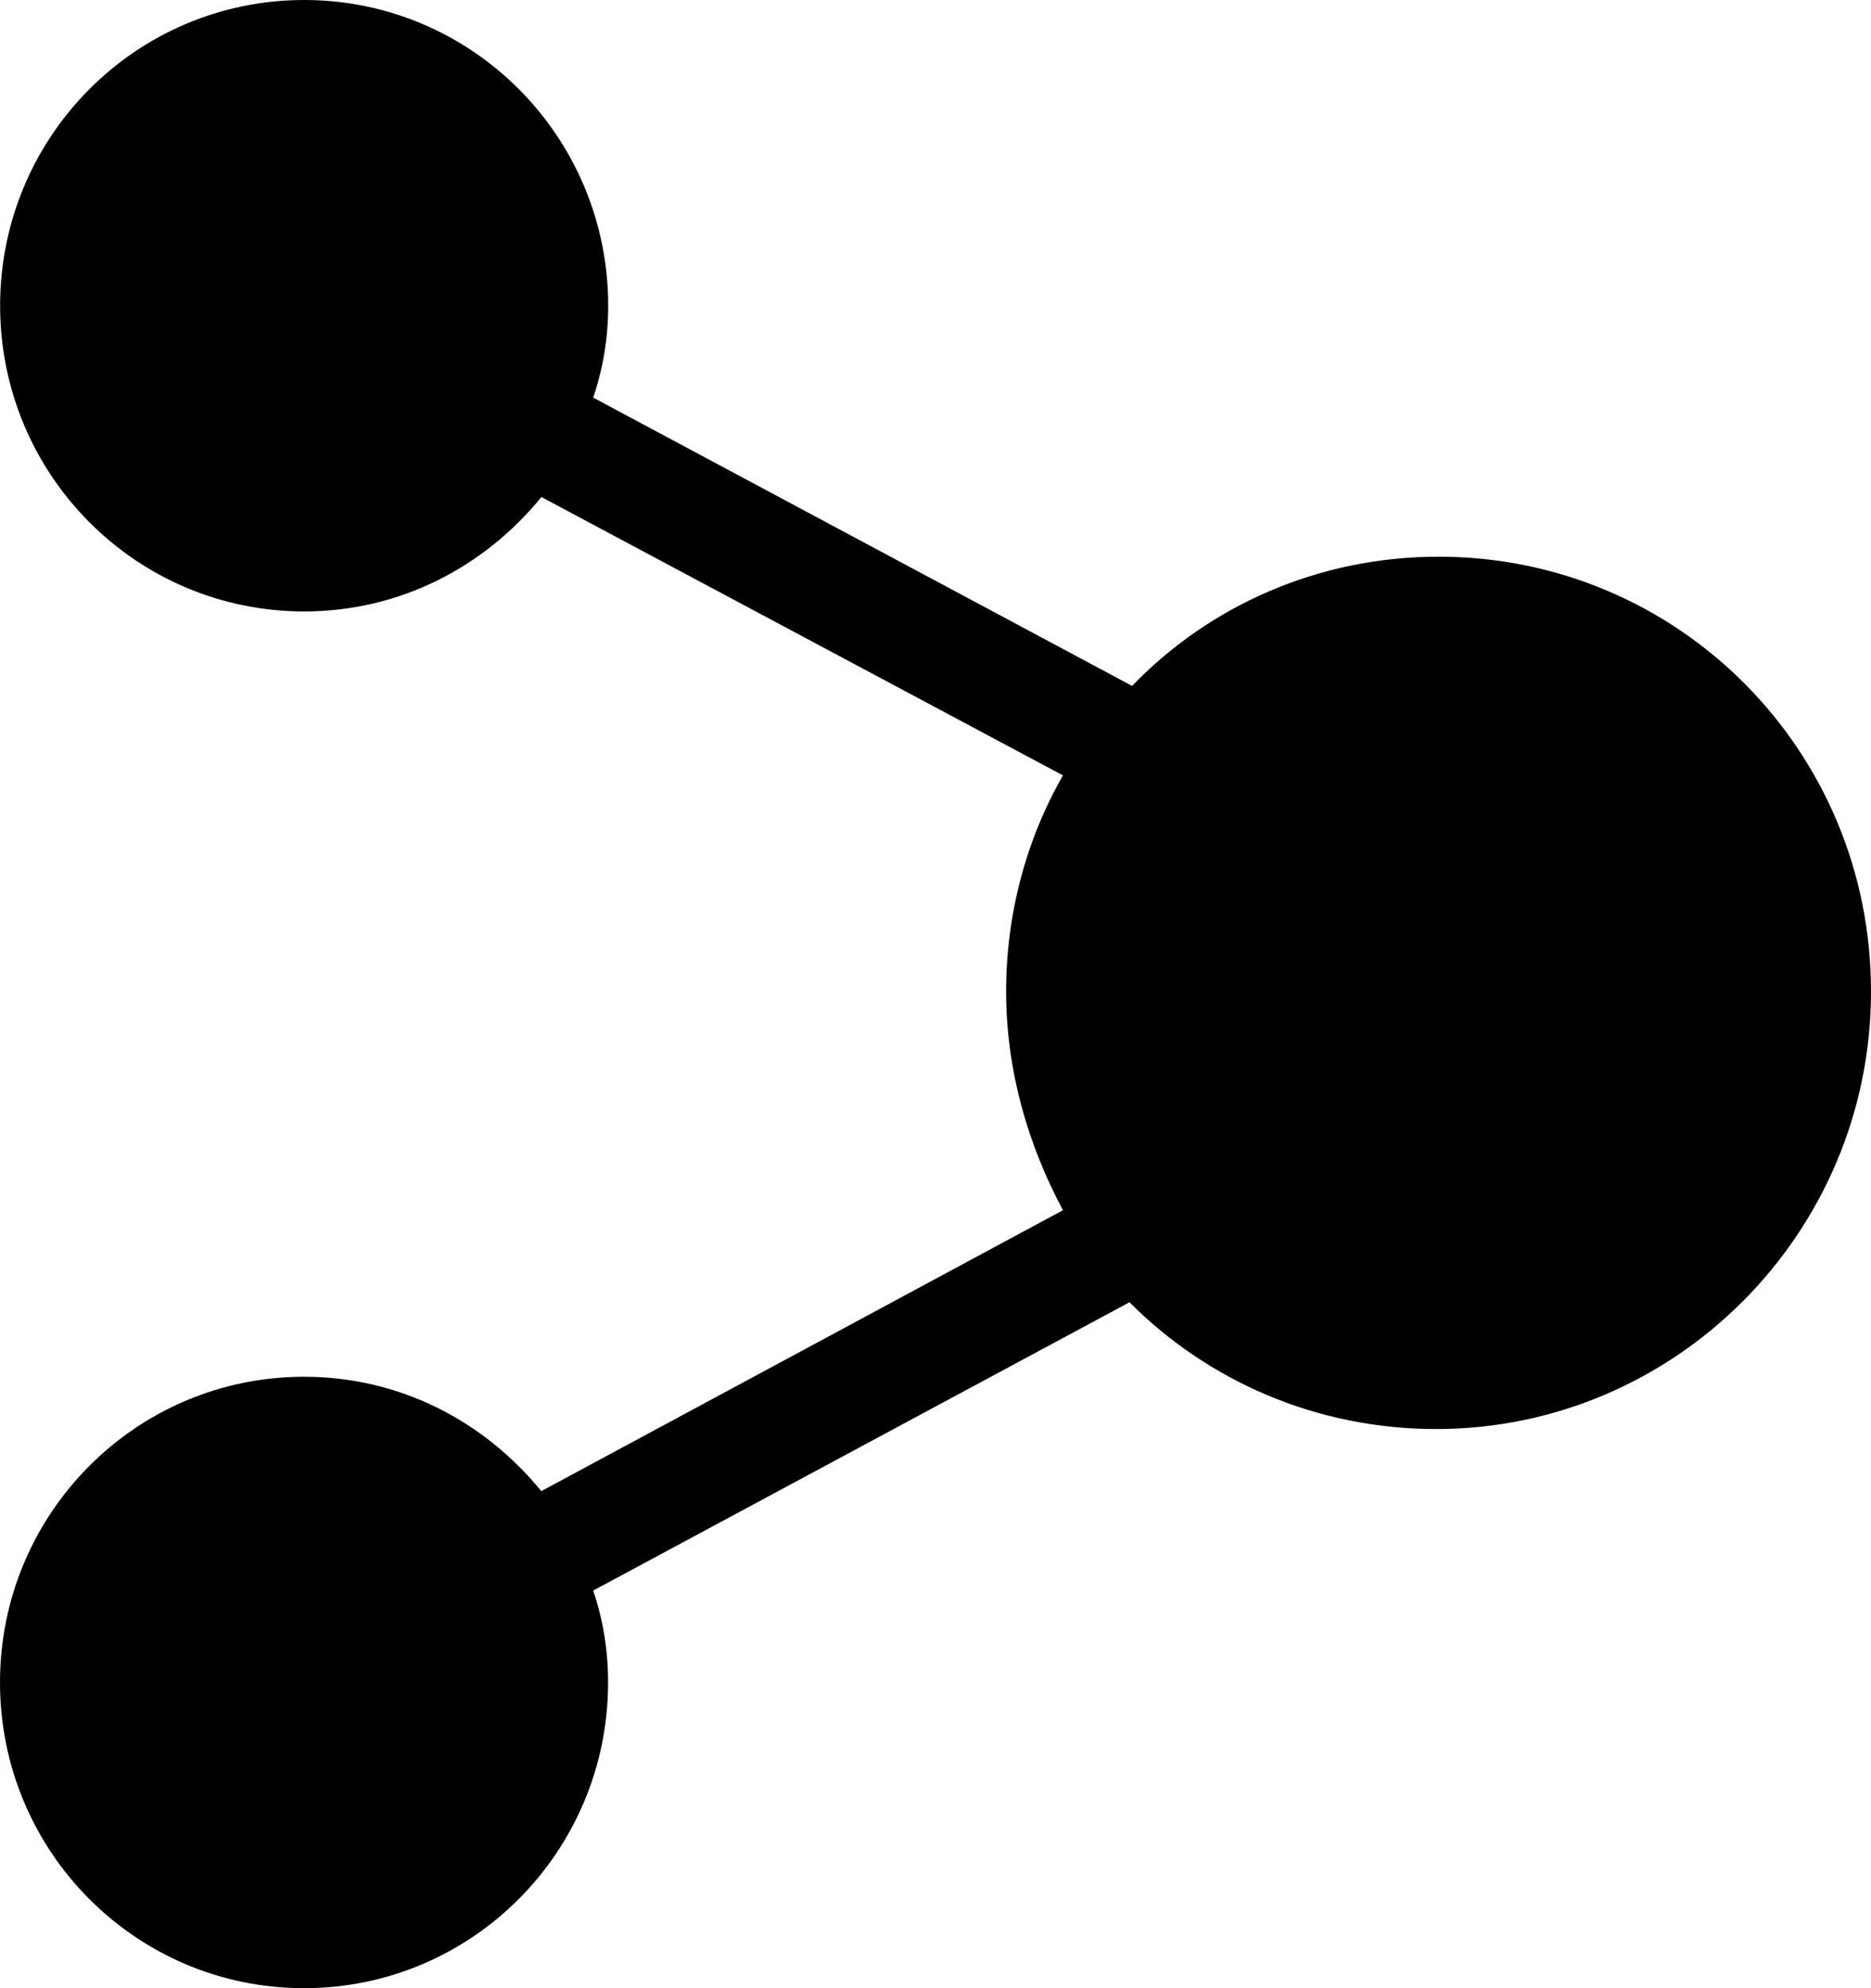
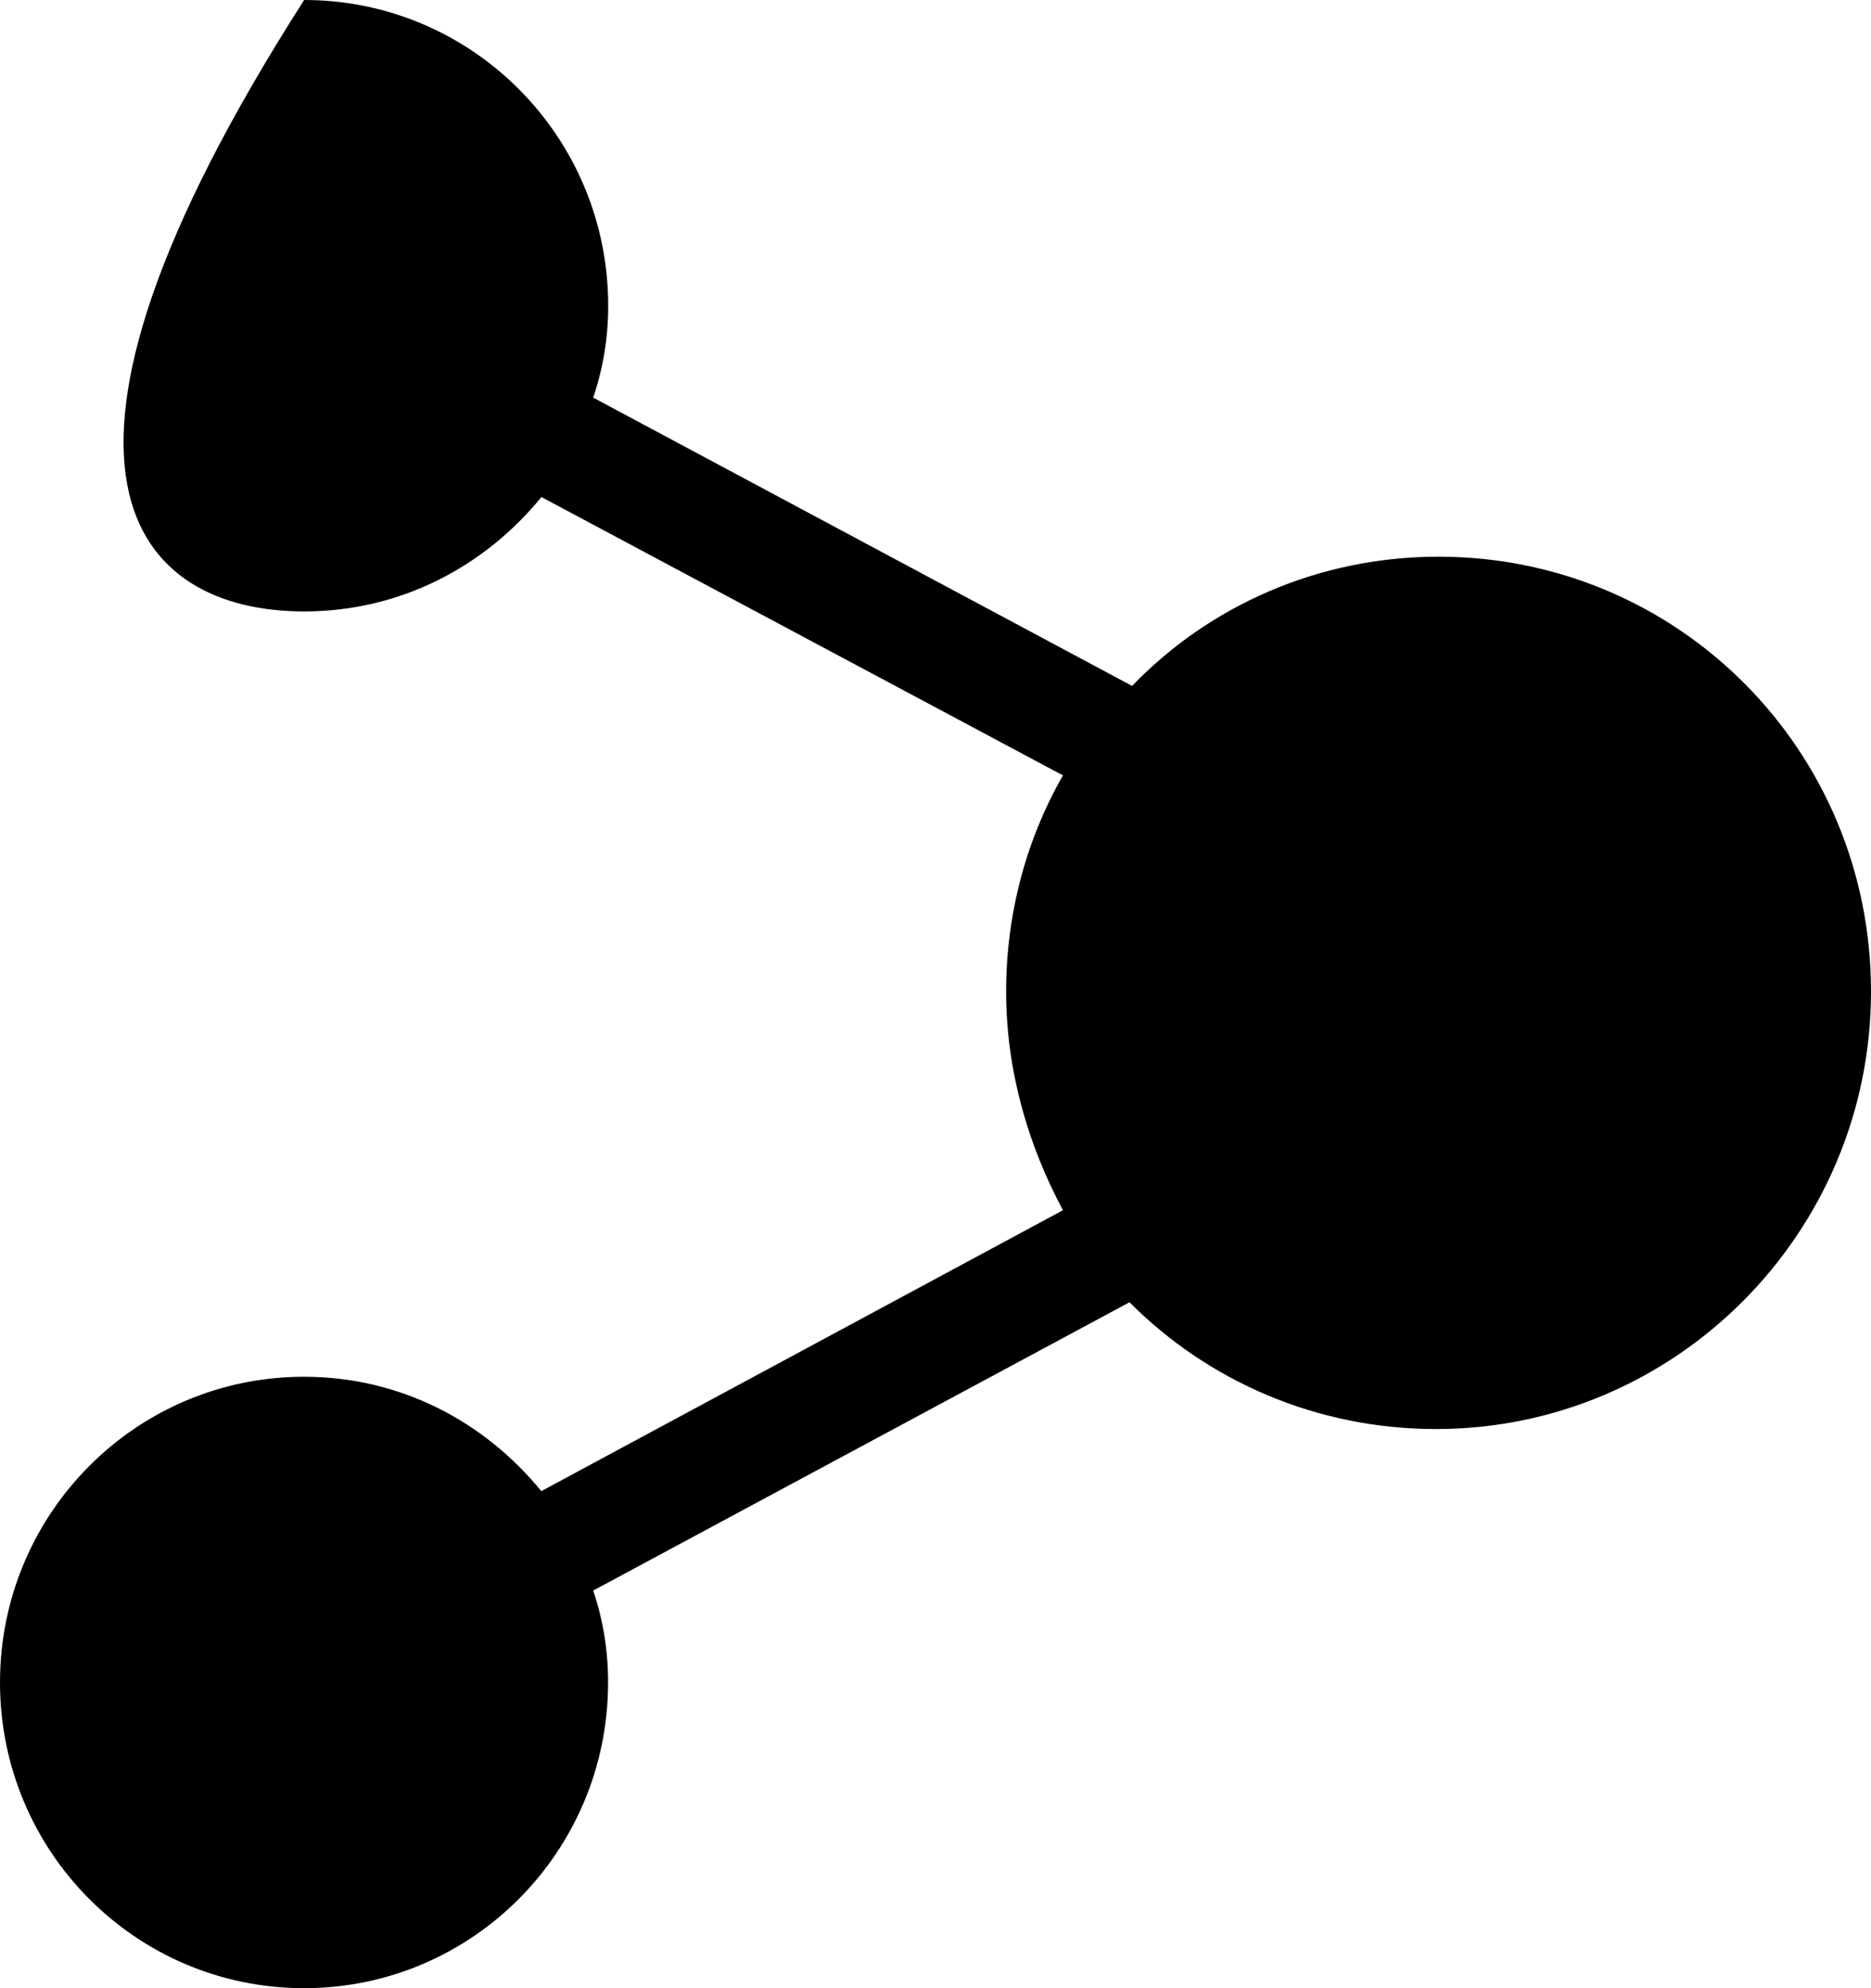
<svg xmlns="http://www.w3.org/2000/svg" width="16" height="17" viewBox="0 0 16 17" fill="none">
-   <path d="M12.302 4.76C11.267 4.76 10.336 5.185 9.681 5.865L5.073 3.4C5.158 3.145 5.201 2.89 5.201 2.614C5.201 1.169 4.038 0 2.601 0C1.163 0 0.001 1.169 0.001 2.614C0.001 4.059 1.163 5.228 2.601 5.228C3.425 5.228 4.144 4.845 4.63 4.25L9.09 6.63C8.773 7.183 8.604 7.82 8.604 8.478C8.604 9.158 8.794 9.796 9.09 10.348L4.629 12.75C4.143 12.155 3.425 11.772 2.6 11.772C1.163 11.772 0 12.941 0 14.386C0 15.831 1.162 17 2.6 17C4.037 17 5.2 15.831 5.2 14.386C5.2 14.11 5.158 13.855 5.073 13.6L9.659 11.135C10.335 11.814 11.266 12.219 12.28 12.219C14.33 12.219 16 10.54 16 8.478C16.001 6.417 14.352 4.76 12.302 4.76L12.302 4.76Z" fill="black" />
+   <path d="M12.302 4.76C11.267 4.76 10.336 5.185 9.681 5.865L5.073 3.4C5.158 3.145 5.201 2.89 5.201 2.614C5.201 1.169 4.038 0 2.601 0C0.001 4.059 1.163 5.228 2.601 5.228C3.425 5.228 4.144 4.845 4.63 4.25L9.09 6.63C8.773 7.183 8.604 7.82 8.604 8.478C8.604 9.158 8.794 9.796 9.09 10.348L4.629 12.75C4.143 12.155 3.425 11.772 2.6 11.772C1.163 11.772 0 12.941 0 14.386C0 15.831 1.162 17 2.6 17C4.037 17 5.2 15.831 5.2 14.386C5.2 14.11 5.158 13.855 5.073 13.6L9.659 11.135C10.335 11.814 11.266 12.219 12.28 12.219C14.33 12.219 16 10.54 16 8.478C16.001 6.417 14.352 4.76 12.302 4.76L12.302 4.76Z" fill="black" />
</svg>